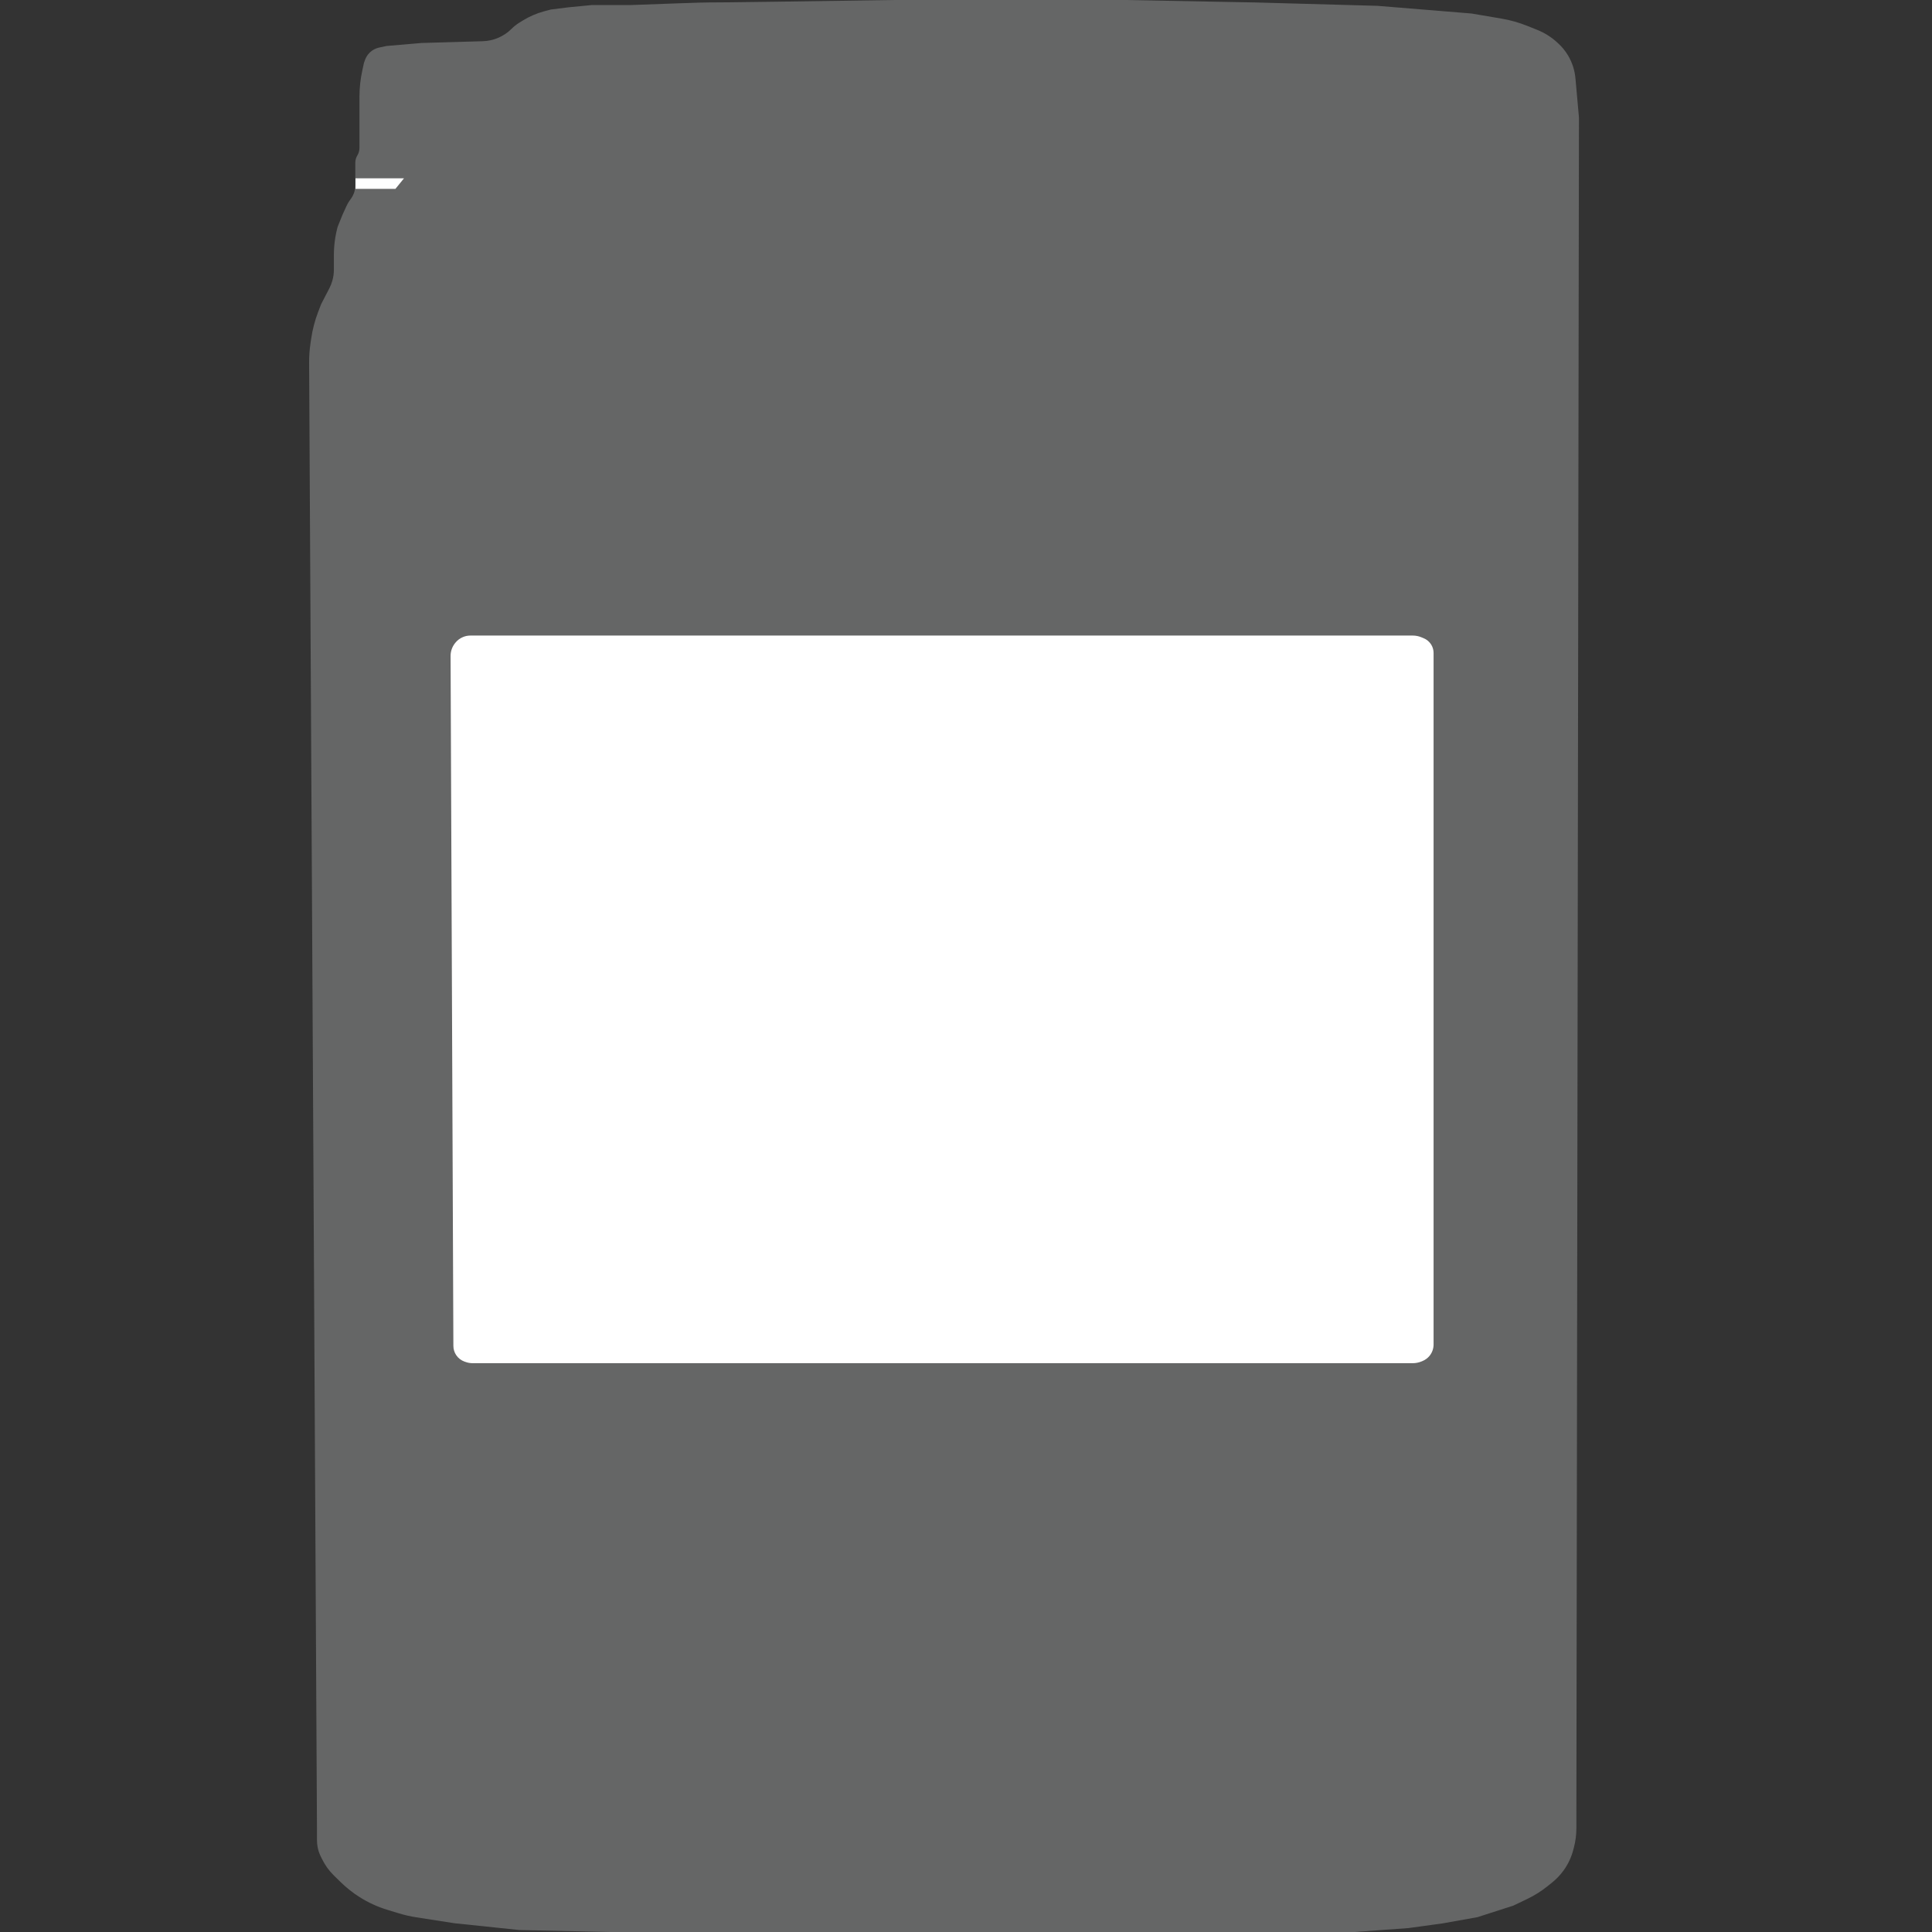
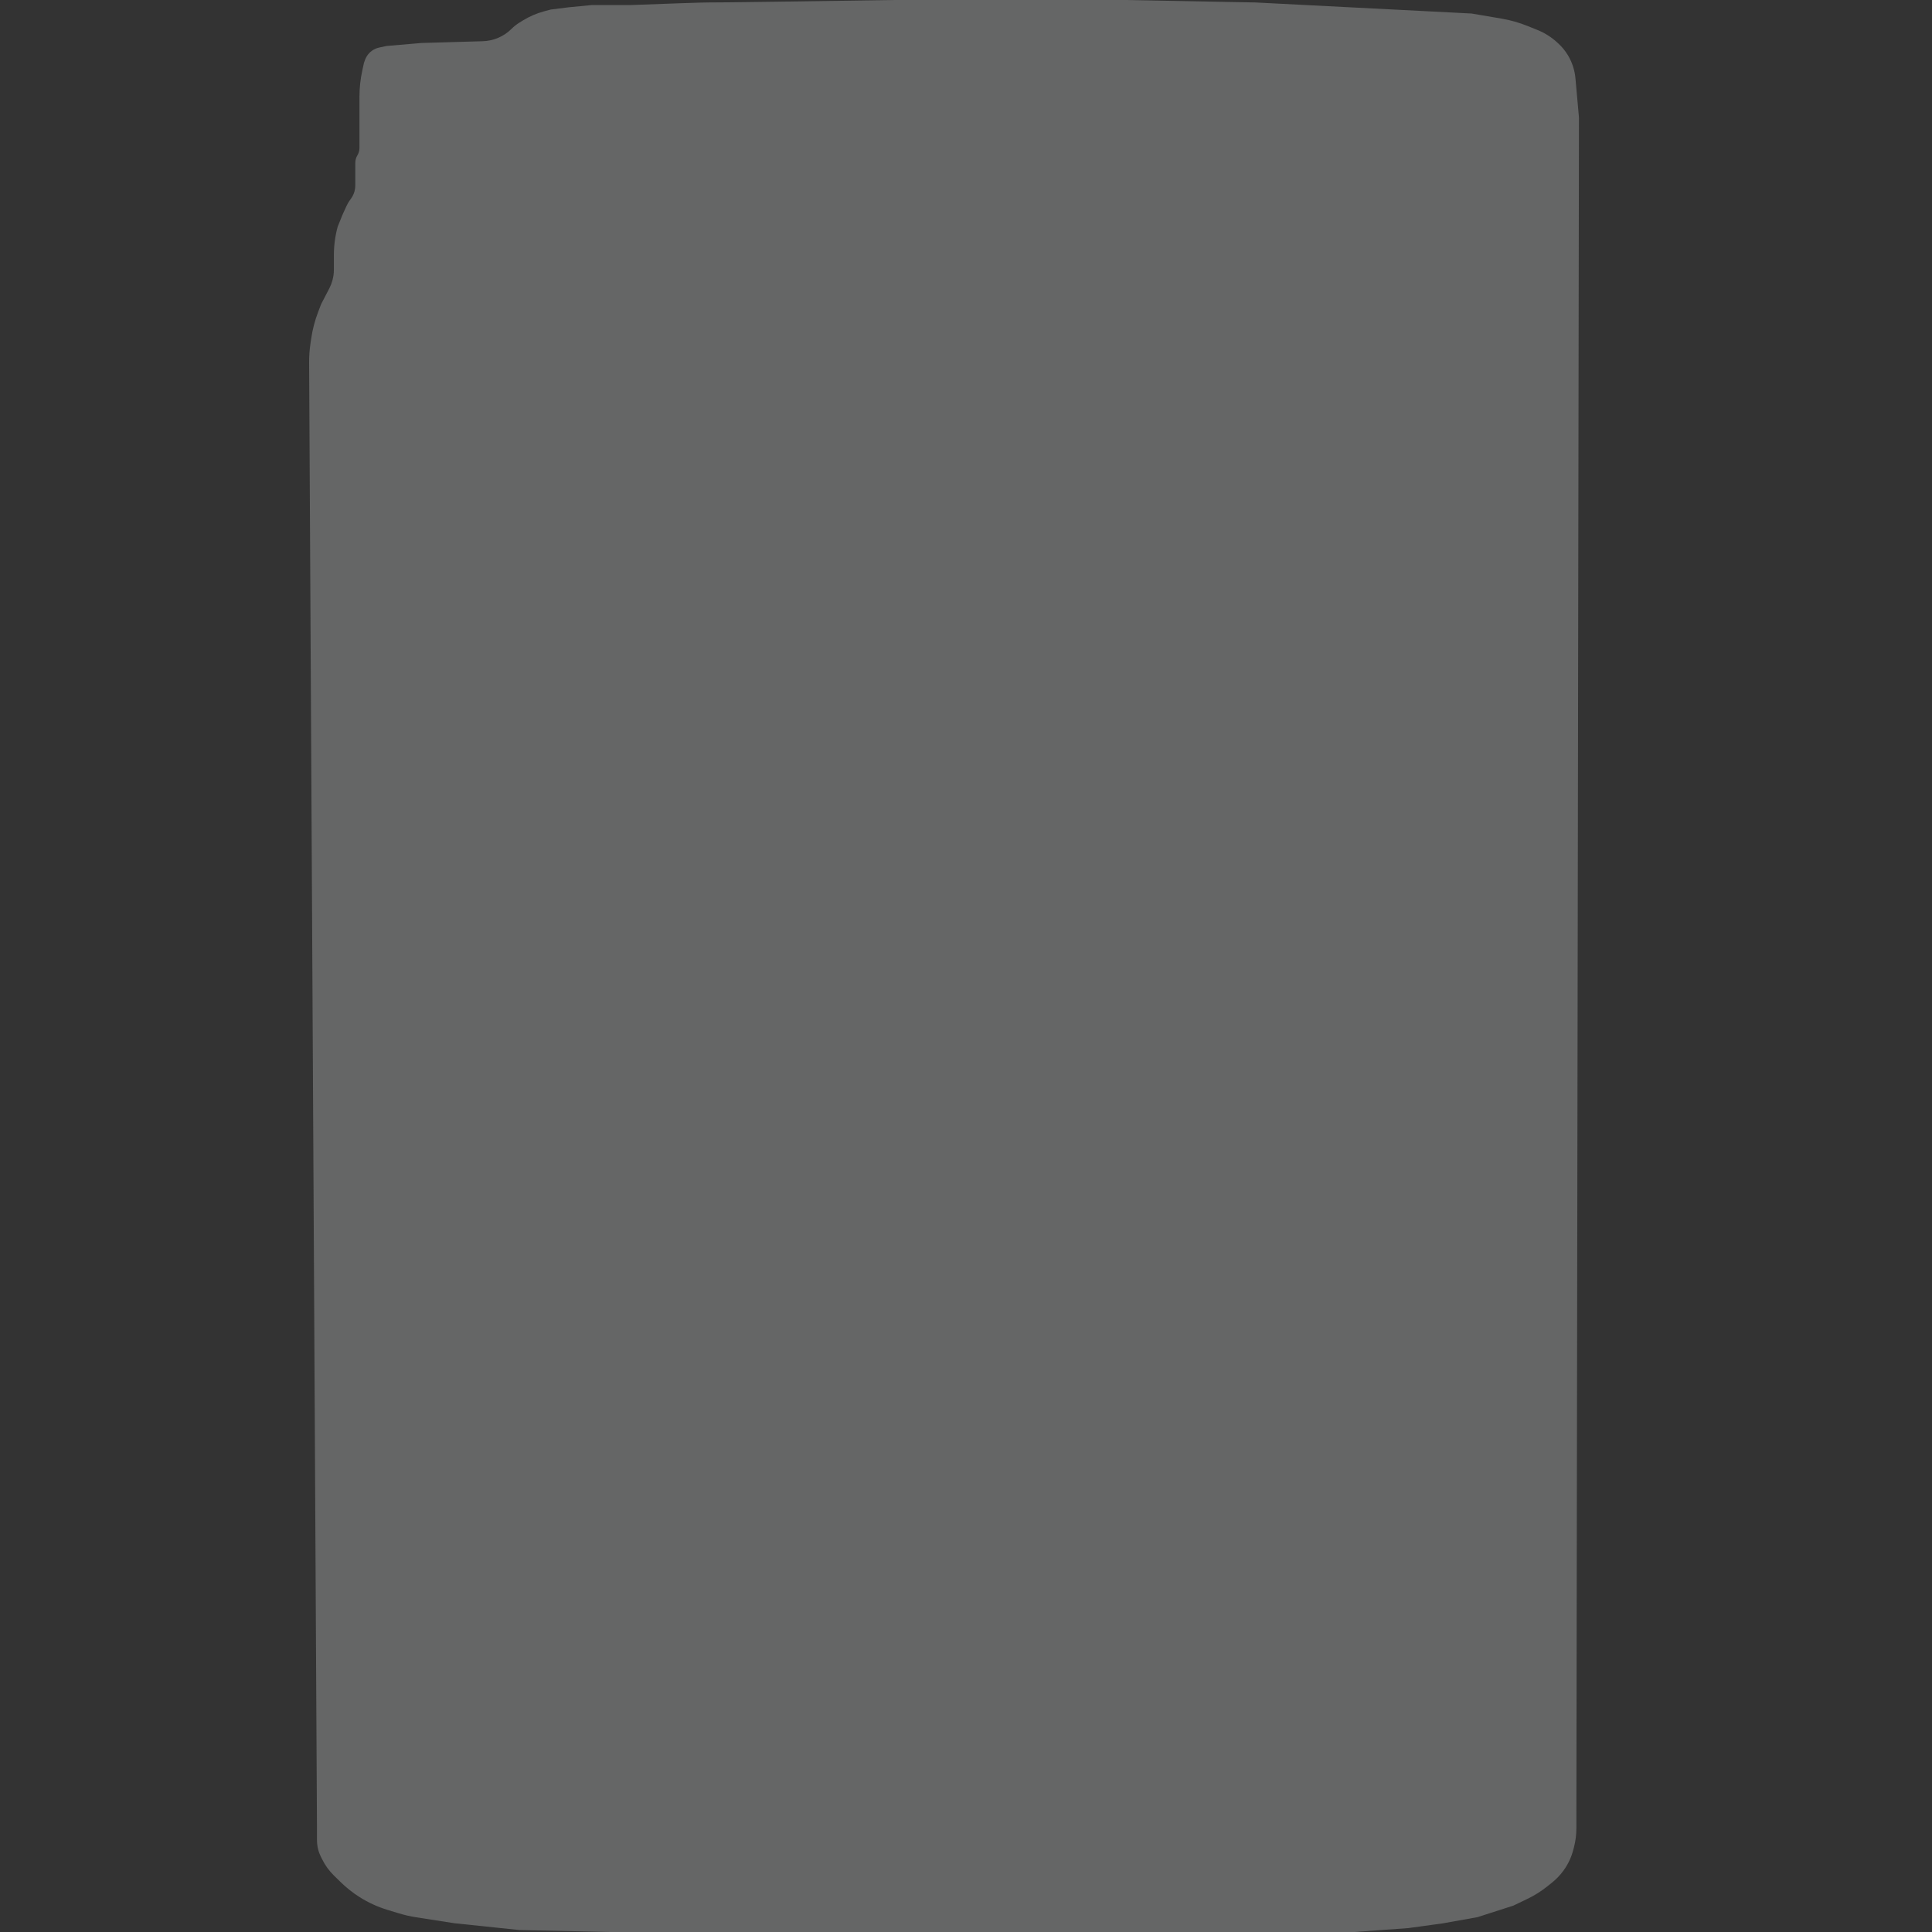
<svg xmlns="http://www.w3.org/2000/svg" width="60" height="60" viewBox="0 0 60 60" fill="none">
  <rect x="0" y="0" width="60" height="60" fill="#333333" stroke="none" />
-   <path d="M9.6 11.258L9.844 56.836V57.149C9.844 57.221 9.851 57.293 9.864 57.364C9.883 57.464 9.916 57.562 9.961 57.654L10.004 57.74C10.096 57.928 10.22 58.098 10.369 58.245L10.586 58.457C10.765 58.631 10.961 58.786 11.172 58.919C11.439 59.087 11.726 59.219 12.028 59.311L12.389 59.421C12.565 59.474 12.743 59.515 12.924 59.543L14.114 59.728L16.131 59.939L18.922 60H42.06L43.736 59.879L44.81 59.731L45.885 59.539L46.998 59.181L47.426 58.976C47.656 58.866 47.873 58.729 48.071 58.569L48.211 58.456C48.34 58.351 48.455 58.23 48.553 58.096C48.697 57.9 48.801 57.679 48.861 57.443L48.882 57.363C48.931 57.173 48.956 56.977 48.956 56.781V56.315L49.036 3.649L48.927 2.432C48.904 2.177 48.823 1.931 48.691 1.712C48.609 1.577 48.509 1.455 48.393 1.349L48.359 1.317C48.181 1.154 47.975 1.024 47.752 0.933L47.436 0.806C47.179 0.702 46.911 0.626 46.637 0.579L45.702 0.42L42.779 0.181L38.977 0.076L34.936 0H30.876H27.762C25.861 0.029 22.05 0.084 22.012 0.076C21.973 0.069 20.398 0.126 19.614 0.156H18.389L17.665 0.226L17.105 0.296L16.889 0.354C16.66 0.416 16.442 0.511 16.24 0.635L16.126 0.705C16.04 0.759 15.959 0.822 15.887 0.895C15.649 1.132 15.33 1.27 14.994 1.28L13.089 1.335L12.003 1.428L11.776 1.477C11.71 1.491 11.647 1.516 11.589 1.551C11.472 1.622 11.383 1.732 11.336 1.861L11.303 1.953L11.252 2.187C11.193 2.458 11.163 2.735 11.163 3.013V4.597C11.163 4.677 11.141 4.756 11.099 4.825C11.057 4.894 11.034 4.973 11.034 5.053V5.757C11.034 5.82 11.026 5.883 11.009 5.944C10.987 6.022 10.952 6.096 10.905 6.162L10.864 6.22C10.822 6.278 10.786 6.34 10.757 6.406L10.637 6.669L10.486 7.043C10.408 7.33 10.369 7.625 10.369 7.922V8.376C10.369 8.491 10.353 8.605 10.322 8.715C10.299 8.799 10.267 8.879 10.227 8.956L9.972 9.448L9.879 9.691C9.778 9.956 9.706 10.231 9.665 10.512L9.641 10.675C9.613 10.868 9.599 11.063 9.6 11.258Z" fill="#656666" />
-   <path d="M14.14 19.963L14.133 19.972C14.042 20.086 13.992 20.228 13.993 20.375L14.08 41.798C14.08 41.9 14.11 41.999 14.167 42.084C14.229 42.178 14.321 42.248 14.427 42.286L14.466 42.299C14.534 42.323 14.605 42.335 14.677 42.335H43.877C43.97 42.335 44.062 42.316 44.149 42.28L44.182 42.266C44.265 42.231 44.338 42.177 44.395 42.108C44.477 42.008 44.521 41.883 44.521 41.755V41.298V20.281C44.521 20.211 44.507 20.143 44.479 20.079C44.428 19.965 44.335 19.873 44.22 19.824L44.149 19.794C44.062 19.757 43.97 19.738 43.876 19.738H14.609C14.53 19.738 14.452 19.753 14.379 19.784C14.286 19.822 14.203 19.884 14.14 19.963Z" fill="white" />
-   <path d="M11.04 5.537H12.547L12.28 5.866H11.04V5.537Z" fill="white" />
+   <path d="M9.6 11.258L9.844 56.836V57.149C9.844 57.221 9.851 57.293 9.864 57.364C9.883 57.464 9.916 57.562 9.961 57.654L10.004 57.74C10.096 57.928 10.22 58.098 10.369 58.245L10.586 58.457C10.765 58.631 10.961 58.786 11.172 58.919C11.439 59.087 11.726 59.219 12.028 59.311L12.389 59.421C12.565 59.474 12.743 59.515 12.924 59.543L14.114 59.728L16.131 59.939L18.922 60H42.06L43.736 59.879L44.81 59.731L45.885 59.539L46.998 59.181L47.426 58.976C47.656 58.866 47.873 58.729 48.071 58.569L48.211 58.456C48.34 58.351 48.455 58.23 48.553 58.096C48.697 57.9 48.801 57.679 48.861 57.443L48.882 57.363C48.931 57.173 48.956 56.977 48.956 56.781V56.315L49.036 3.649L48.927 2.432C48.904 2.177 48.823 1.931 48.691 1.712C48.609 1.577 48.509 1.455 48.393 1.349L48.359 1.317C48.181 1.154 47.975 1.024 47.752 0.933L47.436 0.806C47.179 0.702 46.911 0.626 46.637 0.579L45.702 0.42L38.977 0.076L34.936 0H30.876H27.762C25.861 0.029 22.05 0.084 22.012 0.076C21.973 0.069 20.398 0.126 19.614 0.156H18.389L17.665 0.226L17.105 0.296L16.889 0.354C16.66 0.416 16.442 0.511 16.24 0.635L16.126 0.705C16.04 0.759 15.959 0.822 15.887 0.895C15.649 1.132 15.33 1.27 14.994 1.28L13.089 1.335L12.003 1.428L11.776 1.477C11.71 1.491 11.647 1.516 11.589 1.551C11.472 1.622 11.383 1.732 11.336 1.861L11.303 1.953L11.252 2.187C11.193 2.458 11.163 2.735 11.163 3.013V4.597C11.163 4.677 11.141 4.756 11.099 4.825C11.057 4.894 11.034 4.973 11.034 5.053V5.757C11.034 5.82 11.026 5.883 11.009 5.944C10.987 6.022 10.952 6.096 10.905 6.162L10.864 6.22C10.822 6.278 10.786 6.34 10.757 6.406L10.637 6.669L10.486 7.043C10.408 7.33 10.369 7.625 10.369 7.922V8.376C10.369 8.491 10.353 8.605 10.322 8.715C10.299 8.799 10.267 8.879 10.227 8.956L9.972 9.448L9.879 9.691C9.778 9.956 9.706 10.231 9.665 10.512L9.641 10.675C9.613 10.868 9.599 11.063 9.6 11.258Z" fill="#656666" />
</svg>